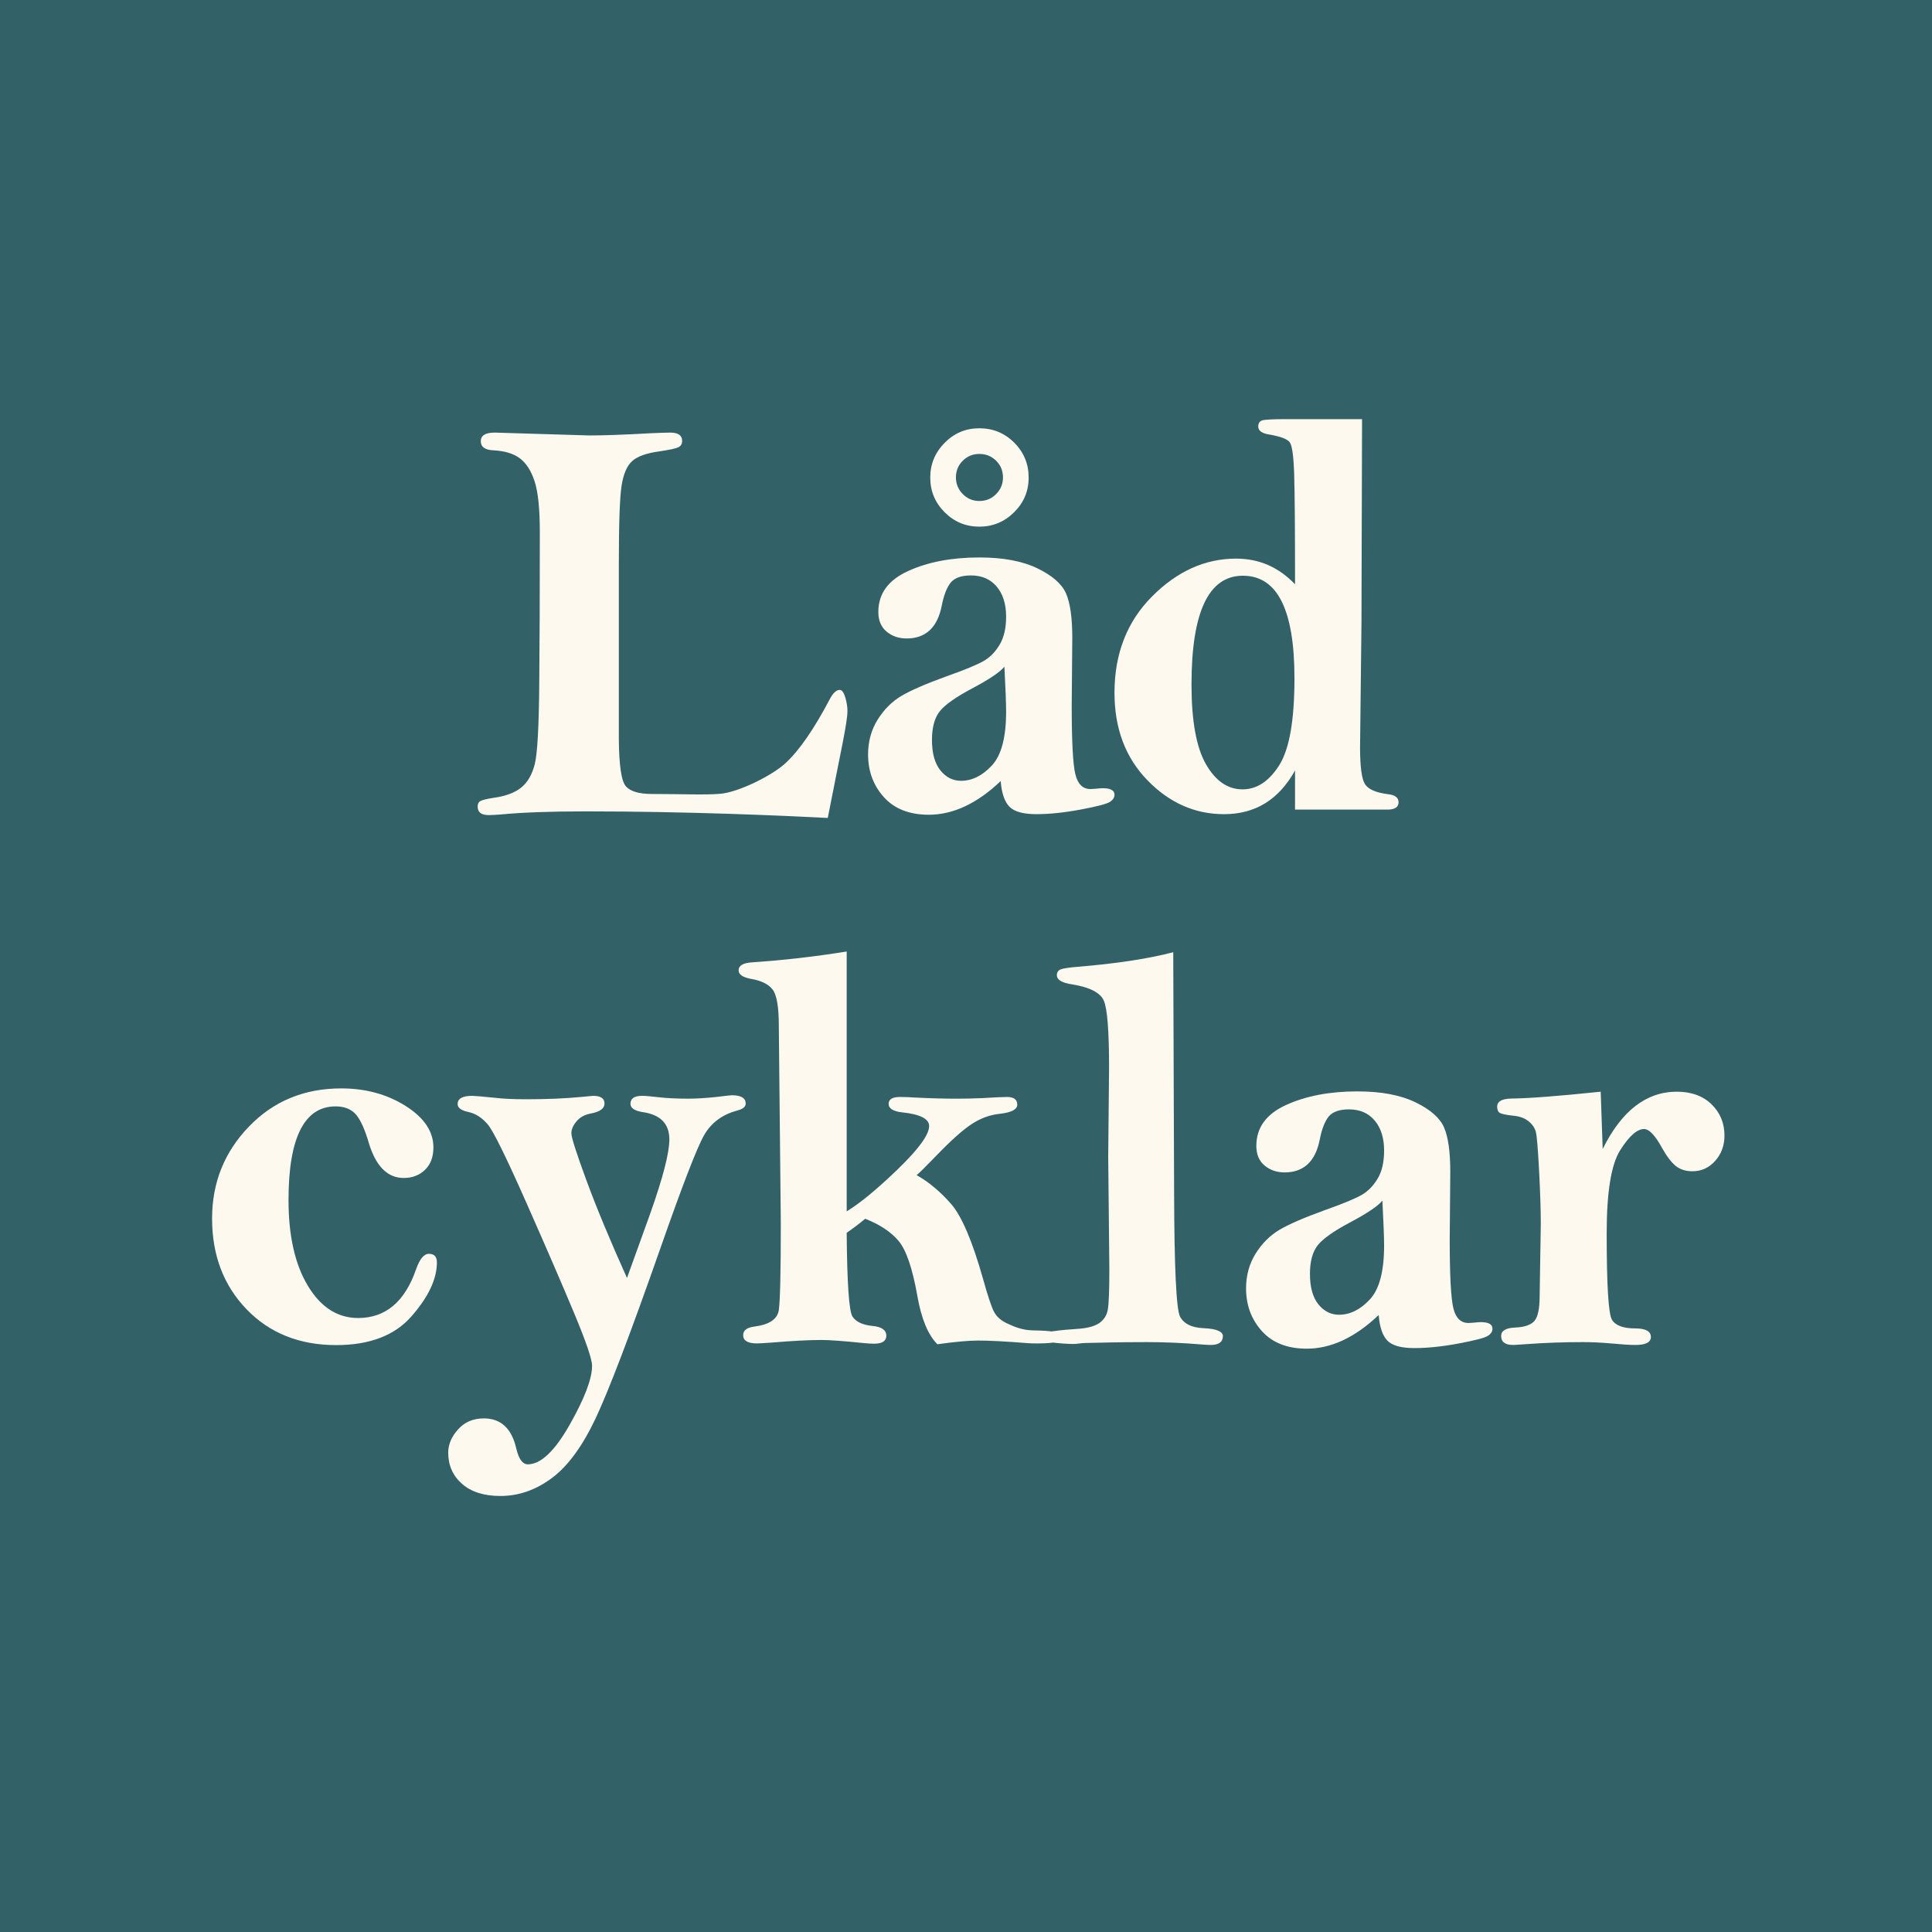
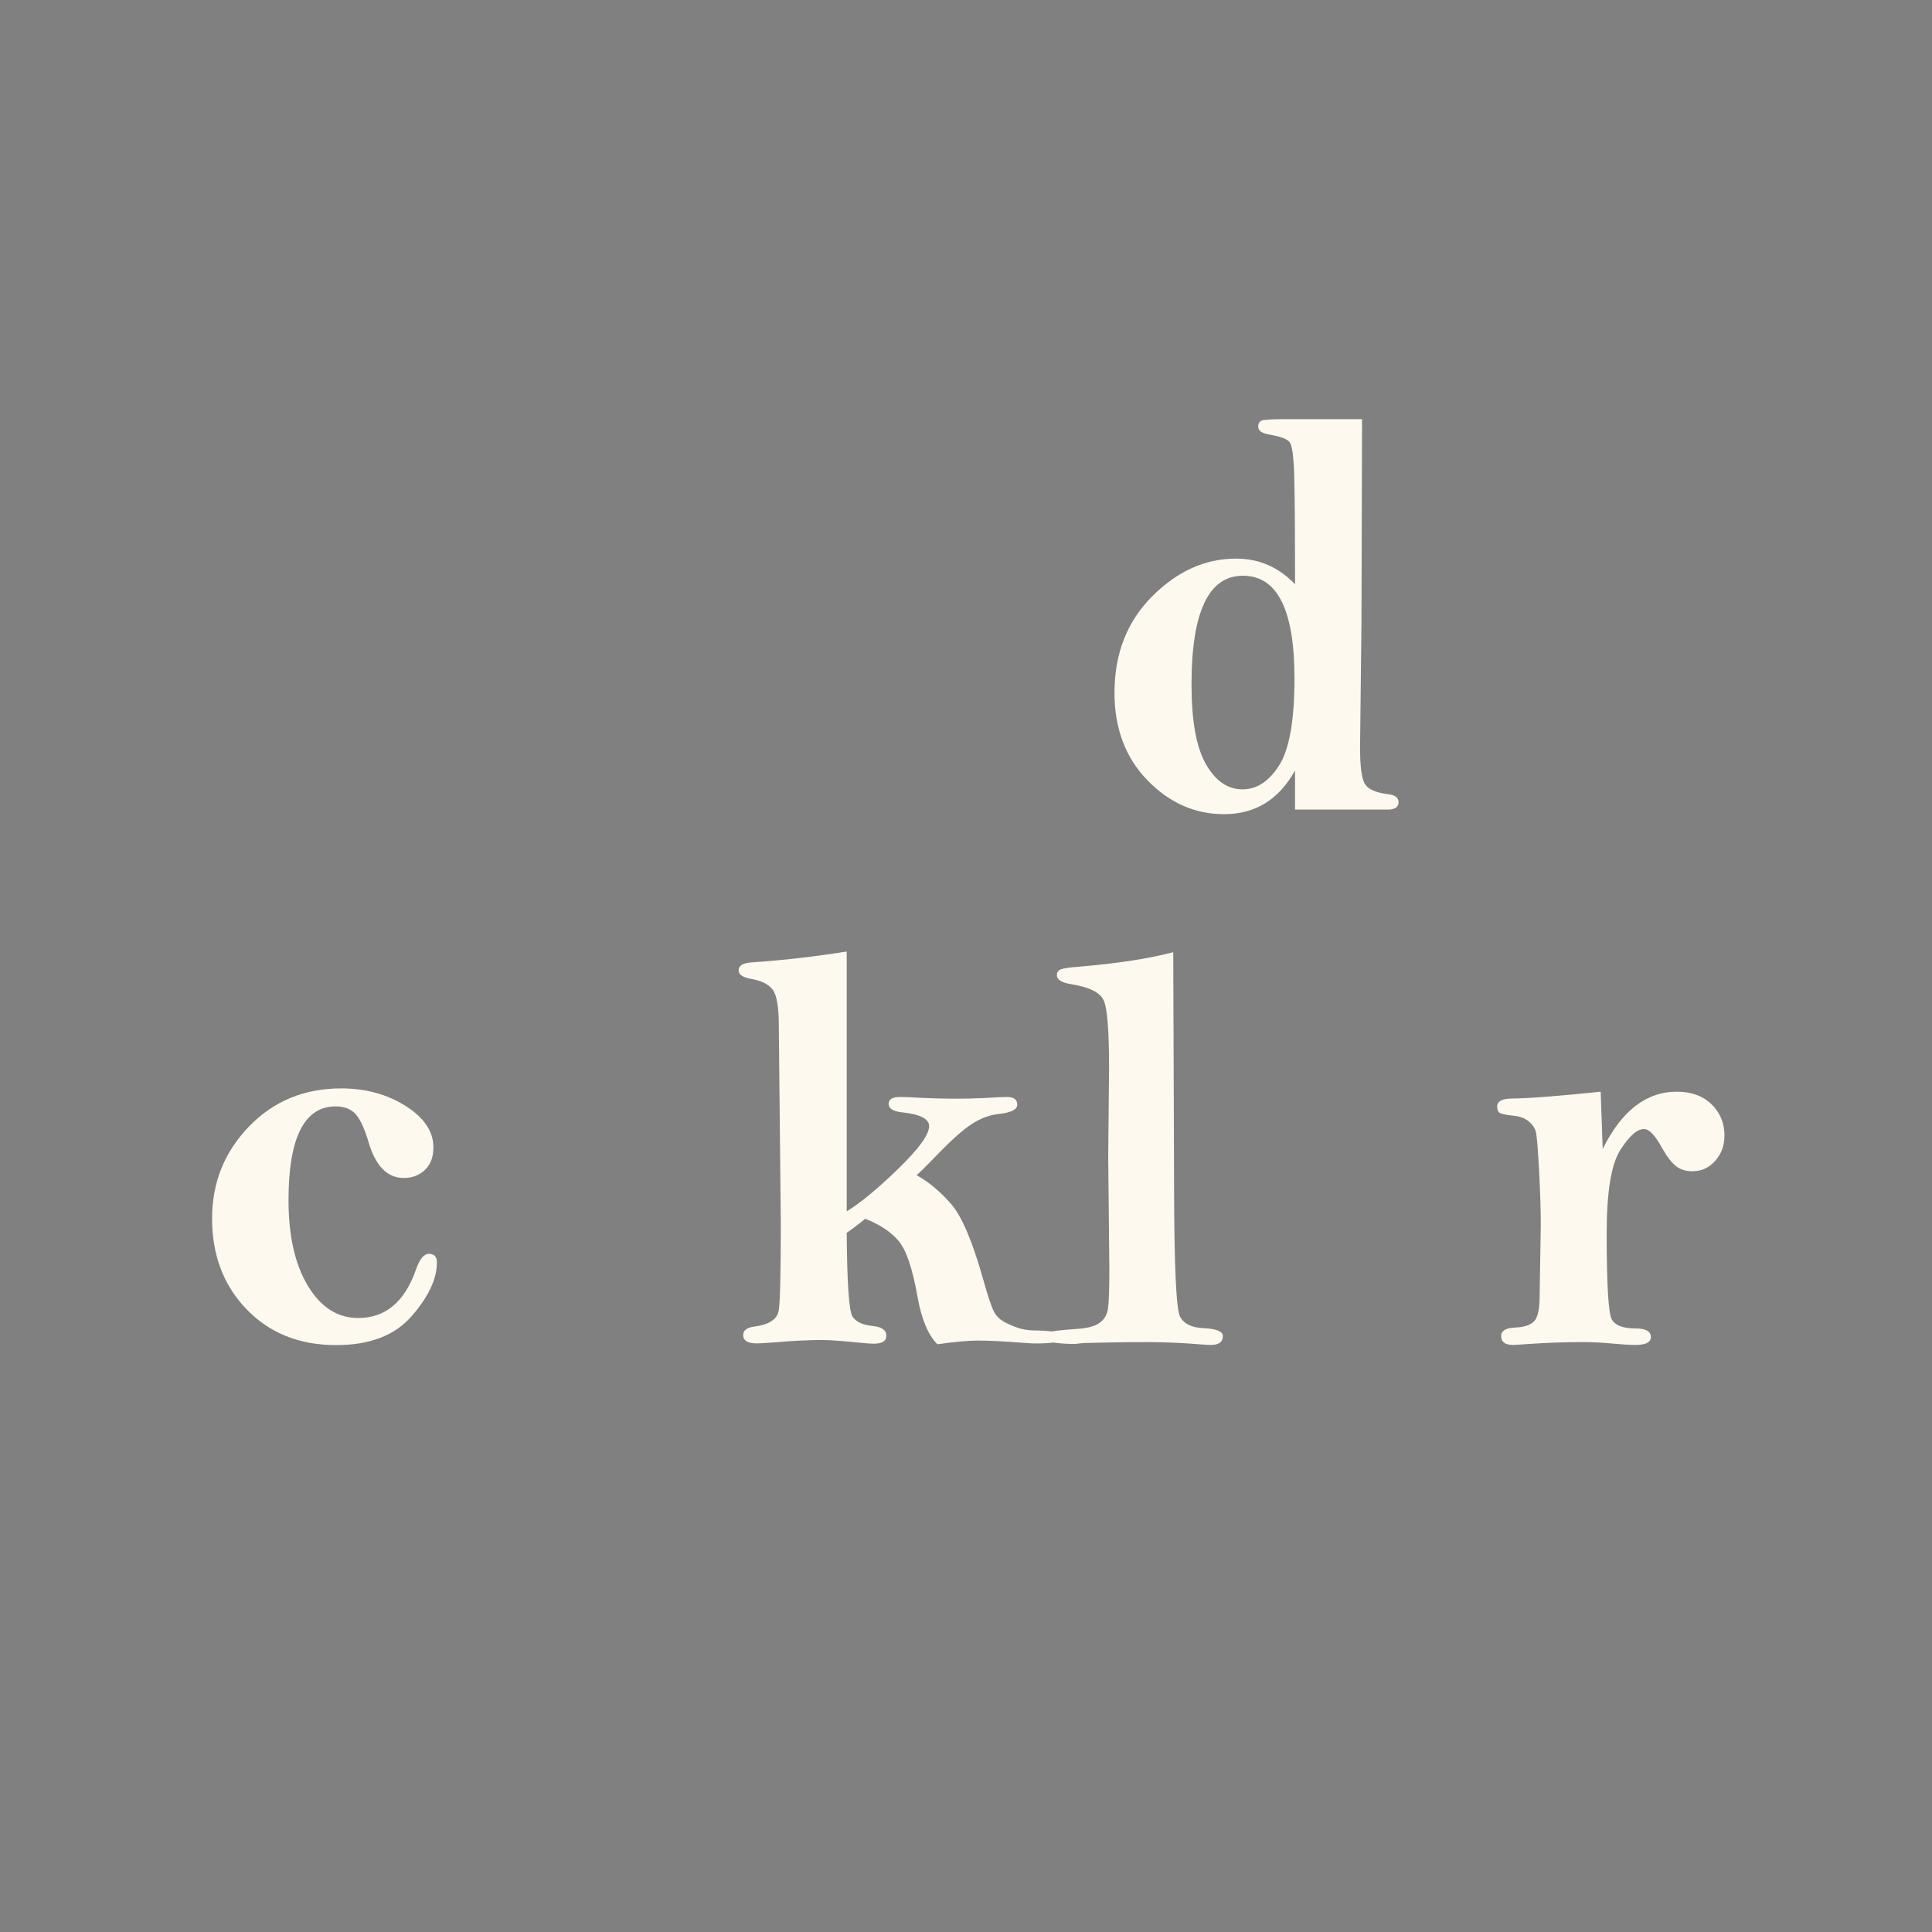
<svg xmlns="http://www.w3.org/2000/svg" id="Lager_2" data-name="Lager 2" viewBox="0 0 512 512">
  <rect x="0" y="0" width="512" height="512" fill="#808080" stroke="none" />
  <defs>
    <style>      .cls-1 {        fill: #336168;        stroke: #000;        stroke-miterlimit: 10;      }      .cls-2 {        fill: #fdf9ef;      }    </style>
  </defs>
-   <rect class="cls-1" x="-189.5" y="-245.5" width="1568" height="1575" />
  <g>
-     <path class="cls-2" d="m219.369,216.763c-12.599-.653-37.609-1.74-64.215-1.74-9.273,0-16.806.276-22.6.833-1.412.1-2.444.148-3.099.148-1.915,0-2.872-.753-2.872-2.264,0-.707.251-1.197.756-1.476.503-.277,1.738-.566,3.704-.869,3.123-.454,5.518-1.377,7.18-2.763,1.663-1.389,2.835-3.458,3.514-6.211.682-2.75,1.071-9.765,1.173-21.045.1-11.283.151-24.695.151-40.24,0-6.208-.454-10.711-1.361-13.512s-2.205-4.847-3.893-6.134c-1.689-1.286-4.069-2.007-7.142-2.158-2.168-.1-3.25-.907-3.25-2.419s1.233-2.268,3.704-2.268l25.094.756c3.879,0,9.297-.196,16.25-.589,2.519-.109,4.233-.167,5.14-.167,2.116,0,3.175.73,3.175,2.19,0,.808-.341,1.377-1.02,1.701-.682.328-2.382.695-5.103,1.097-3.377.457-5.758,1.316-7.142,2.577-1.388,1.261-2.319,3.458-2.798,6.587s-.717,10.145-.717,21.045v45.959c.05,7.066.68,11.267,1.89,12.605,1.209,1.338,3.504,2.007,6.881,2.007,8.268,0,13.979.312,18.195-.058,4.665-.409,13.544-4.728,17.2-8.105,3.654-3.374,7.575-9.041,11.759-17.005.852-1.611,1.73-2.418,2.633-2.418,1.353,0,2.029,4.024,2.029,5.484,0,3.277-1.738,10.566-5.215,28.452Z" />
-     <path class="cls-2" d="m265.195,206.992c-3.125,2.975-6.274,5.204-9.448,6.69-3.175,1.486-6.375,2.232-9.599,2.232-5.14,0-9.107-1.554-11.905-4.657-2.795-3.104-4.194-6.877-4.194-11.322,0-3.432.843-6.497,2.526-9.199,1.684-2.702,3.771-4.795,6.261-6.285,2.49-1.489,6.6-3.268,12.333-5.339,4.826-1.718,8.057-3.065,9.693-4.053,1.634-.981,3.004-2.419,4.11-4.31,1.107-1.888,1.66-4.336,1.66-7.346,0-3.31-.828-5.953-2.483-7.935-1.656-1.981-3.938-2.972-6.848-2.972-2.509,0-4.29.627-5.344,1.882-1.053,1.303-1.856,3.387-2.408,6.246-1.159,5.719-4.258,8.575-9.297,8.575-2.067,0-3.831-.605-5.291-1.814-1.462-1.209-2.192-2.946-2.192-5.214,0-4.838,2.633-8.453,7.899-10.846,5.264-2.393,11.55-3.593,18.858-3.593,6.298,0,11.425.958,15.381,2.876,3.956,1.914,6.488,4.13,7.597,6.651,1.108,2.518,1.663,6.449,1.663,11.791l-.151,17.912c0,9.424.314,15.471.946,18.141.629,2.673,1.976,4.004,4.043,4.004.302,0,.704-.023,1.209-.074,1.007-.1,1.687-.151,2.041-.151,2.065,0,3.099.579,3.099,1.737,0,.759-.429,1.399-1.285,1.93-.857.528-3.44,1.197-7.746,2.001-4.31.807-8.202,1.209-11.679,1.209-3.477,0-5.857-.659-7.144-1.984-1.283-1.322-2.054-3.583-2.305-6.783Zm7.407-80.422c0,3.58-1.285,6.642-3.855,9.186-2.57,2.544-5.645,3.815-9.221,3.815-3.578,0-6.64-1.27-9.183-3.815-2.546-2.544-3.818-5.606-3.818-9.186,0-3.576,1.272-6.651,3.818-9.218,2.543-2.573,5.605-3.856,9.183-3.856,3.628,0,6.714,1.274,9.26,3.818,2.542,2.544,3.816,5.629,3.816,9.257Zm-6.424,50.114c-1.209,1.467-4.107,3.409-8.692,5.835-4.183,2.223-6.979,4.194-8.39,5.912-1.412,1.766-2.116,4.316-2.116,7.652,0,3.535.743,6.227,2.229,8.07,1.486,1.846,3.313,2.766,5.481,2.766,2.922,0,5.643-1.351,8.163-4.052,2.518-2.702,3.779-7.465,3.779-14.284,0-2.123-.151-6.089-.454-11.898Zm-.378-50.149c0-1.753-.605-3.233-1.814-4.432-1.209-1.203-2.697-1.805-4.459-1.805-1.714,0-3.174.601-4.384,1.805-1.209,1.2-1.814,2.679-1.814,4.432,0,1.701.605,3.168,1.814,4.394,1.209,1.228,2.669,1.843,4.384,1.843,1.763,0,3.25-.614,4.459-1.843,1.209-1.226,1.814-2.692,1.814-4.394Z" />
    <path class="cls-2" d="m343.198,154.839c0-14.561-.075-24.274-.227-29.137-.151-4.86-.555-7.71-1.209-8.54-.656-.833-2.444-1.499-5.367-2.004-1.965-.302-2.948-1.007-2.948-2.116,0-.856.339-1.399,1.021-1.624.679-.228,2.858-.341,6.537-.341h19.954l-.151,53.665-.378,33.331c0,5.14.441,8.391,1.322,9.752s2.911,2.242,6.086,2.644c1.864.203,2.797.907,2.797,2.116,0,1.312-.983,1.969-2.948,1.969h-24.49v-10.357c-2.168,3.882-4.813,6.777-7.936,8.69-3.125,1.917-6.752,2.876-10.884,2.876-7.71,0-14.476-2.995-20.294-8.986-5.821-5.989-8.731-13.715-8.731-23.177,0-10.37,3.326-18.89,9.977-25.557,6.651-6.671,14.059-10.003,22.222-10.003,3.073,0,5.907.566,8.503,1.698,2.596,1.135,4.976,2.837,7.143,5.101Zm-27.437,26.567c0,9.614,1.272,16.648,3.816,21.1,2.544,4.455,5.783,6.68,9.714,6.68,3.779,0,7.016-2.126,9.713-6.378,2.693-4.252,4.043-11.939,4.043-23.062,0-9.057-1.134-15.85-3.401-20.379-2.268-4.529-5.695-6.793-10.28-6.793-4.535,0-7.936,2.403-10.204,7.208-2.268,4.805-3.402,12.013-3.402,21.624Z" />
    <path class="cls-2" d="m56.204,322.905c0-9.472,3.25-17.584,9.751-24.335,6.5-6.754,14.663-10.132,24.489-10.132,6.449,0,12.13,1.55,17.045,4.651,4.911,3.098,7.369,6.764,7.369,10.997,0,2.522-.745,4.496-2.229,5.934-1.488,1.434-3.364,2.155-5.632,2.155-4.334,0-7.433-3.139-9.297-9.411-1.008-3.441-2.116-5.895-3.326-7.362-1.261-1.467-3.075-2.2-5.442-2.2-4.133,0-7.245,2.068-9.335,6.208-2.091,4.136-3.136,10.344-3.136,18.616,0,9.488,1.714,17.069,5.141,22.746,3.429,5.677,7.866,8.514,13.313,8.514,7.259,0,12.377-4.31,15.352-12.923.957-2.721,2.09-4.085,3.401-4.085,1.41,0,2.116.759,2.116,2.271,0,4.381-2.231,9.131-6.692,14.245-4.463,5.117-11.127,7.671-19.998,7.671-9.73,0-17.644-3.159-23.743-9.485-6.098-6.323-9.148-14.348-9.148-24.074Z" />
-     <path class="cls-2" d="m166.159,338.675l6.185-17.137c3.361-9.511,5.043-16.03,5.043-19.562,0-4.184-2.375-6.607-7.123-7.263-2.123-.351-3.183-1.084-3.183-2.19,0-1.412,1.036-2.116,3.107-2.116.807,0,2.272.125,4.395.376,2.223.254,4.848.376,7.88.376,2.02,0,4.471-.148,7.35-.45,2.423-.302,3.813-.457,4.167-.457,2.424,0,3.639.743,3.639,2.229,0,.839-.788,1.457-2.361,1.856-3.906,1.065-6.798,3.236-8.675,6.51-1.877,3.274-5.797,13.435-11.759,30.478-7.768,22.138-13.404,36.935-16.909,44.404-3.504,7.456-7.386,12.782-11.645,15.953-4.26,3.178-8.81,4.766-13.651,4.766-4.336,0-7.727-1.068-10.172-3.21-2.443-2.142-3.666-4.901-3.666-8.279,0-2.168.868-4.22,2.608-6.156,1.737-1.943,4.017-2.914,6.839-2.914,4.535,0,7.407,2.695,8.617,8.086.656,2.721,1.665,4.085,3.028,4.085,3.43,0,7.127-3.493,11.088-10.479,3.961-6.986,5.942-12.195,5.945-15.623,0-1.718-1.573-6.343-4.718-13.879-3.146-7.539-7.373-17.307-12.682-29.311-5.31-12-8.7-18.896-10.17-20.688-1.47-1.788-3.168-2.914-5.094-3.368-1.978-.402-2.967-1.106-2.967-2.116,0-1.46,1.286-2.19,3.861-2.19.606,0,2.65.177,6.135.527,2.121.254,4.847.38,8.179.38,5.502,0,10.325-.203,14.466-.605l3.255-.302c2.02,0,3.03.678,3.03,2.039,0,1.312-1.211,2.194-3.634,2.644-1.616.302-2.879.997-3.787,2.081-.909,1.087-1.362,2.132-1.362,3.142,0,1.106,1.34,5.301,4.024,12.586,2.683,7.285,6.254,15.876,10.715,25.776Z" />
    <path class="cls-2" d="m224.384,252.161v68.859c3.567-2.168,8.099-5.909,13.599-11.225,5.497-5.317,8.247-9.109,8.247-11.376,0-1.914-2.371-3.123-7.105-3.628-2.418-.251-3.628-1.007-3.628-2.267,0-1.209,1.007-1.814,3.023-1.814,1.209,0,2.544.051,4.005.151,4.033.203,7.684.302,10.961.302,2.165,0,4.432-.048,6.803-.151,3.326-.2,5.516-.302,6.578-.302,1.814,0,2.721.682,2.721,2.039,0,1.261-1.541,2.068-4.612,2.419-2.57.254-5.04,1.148-7.407,2.682-2.371,1.534-5.516,4.346-9.447,8.427-2.975,3.075-4.715,4.792-5.217,5.143,3.223,1.814,6.259,4.345,9.109,7.597,2.847,3.248,5.68,9.89,8.504,19.916,1.225,4.384,2.177,7.253,2.856,8.604.679,1.351,1.85,2.409,3.509,3.174,1.66.766,3.856,1.805,6.873,1.856,1.508.055,8.028-.039,8.131,1.853.071,1.306-3.557,1.67-8.295,1.595-.354-.007-.833-.029-1.438-.084-5.693-.45-10.003-.672-12.924-.672-2.522,0-6.124.328-10.807.981-2.47-2.467-4.233-6.7-5.294-12.698-1.303-7.404-2.972-12.306-5.005-14.699-2.029-2.393-4.979-4.348-8.842-5.86-1.506,1.264-3.139,2.502-4.899,3.715.099,13.4.614,20.803,1.54,22.212.923,1.412,2.737,2.242,5.439,2.493,2.351.254,3.528,1.11,3.528,2.573,0,1.409-1.084,2.116-3.252,2.116-.653,0-1.537-.051-2.644-.154-5.394-.553-9.147-.83-11.264-.83-3.274,0-7.658.225-13.149.682-1.968.148-3.303.225-4.008.225-2.418,0-3.628-.73-3.628-2.194,0-1.258.984-2.013,2.946-2.264,3.982-.505,6.15-1.969,6.503-4.387.351-2.418.528-10.077.528-22.978l-.528-52.379c0-4.989-.556-8.189-1.666-9.601-1.107-1.409-2.998-2.341-5.667-2.795-2.22-.402-3.326-1.158-3.326-2.268,0-1.258,1.187-1.965,3.56-2.116,8.237-.553,16.6-1.511,25.085-2.872Zm86.538.186l.228,63.417c.048,20.257.579,31.318,1.586,33.183,1.01,1.862,3.023,2.869,6.047,3.023,3.528.148,5.294.855,5.294,2.116,0,1.56-1.087,2.342-3.252,2.342-.605,0-1.486-.052-2.647-.151-4.886-.405-9.623-.605-14.21-.605-7.456,0-12.891.157-16.487.238-1.023.023-2.129.258-2.933.258-2.268,0-10.035-.495-10.035-1.853,0-1.312,8.067-1.969,10.637-2.12,2.769-.151,4.799-.656,6.085-1.512,1.283-.859,2.065-2.055,2.341-3.593s.415-5.133.415-10.781l-.302-29.729.228-23.602c0-9.784-.466-15.722-1.399-17.816-.933-2.094-3.692-3.519-8.276-4.274-2.773-.402-4.159-1.209-4.159-2.419,0-.756.315-1.271.946-1.55.63-.277,2.181-.515,4.651-.717,10.328-.856,18.745-2.142,25.242-3.856Z" />
-     <path class="cls-2" d="m365.365,348.491c-3.123,2.975-6.272,5.204-9.446,6.69-3.175,1.486-6.375,2.232-9.601,2.232-5.14,0-9.105-1.554-11.904-4.657-2.795-3.104-4.194-6.877-4.194-11.322,0-3.432.843-6.497,2.525-9.199,1.686-2.702,3.773-4.796,6.262-6.285,2.49-1.489,6.6-3.268,12.332-5.339,4.828-1.718,8.06-3.065,9.694-4.053,1.634-.981,3.004-2.419,4.111-4.31,1.106-1.888,1.66-4.336,1.66-7.346,0-3.309-.827-5.953-2.483-7.935-1.657-1.981-3.937-2.972-6.848-2.972-2.509,0-4.291.627-5.342,1.882-1.055,1.303-1.859,3.387-2.409,6.246-1.161,5.719-4.258,8.575-9.295,8.575-2.068,0-3.831-.605-5.294-1.814-1.46-1.209-2.191-2.946-2.191-5.214,0-4.837,2.631-8.453,7.9-10.846,5.265-2.393,11.55-3.593,18.857-3.593,6.298,0,11.425.958,15.381,2.876,3.956,1.914,6.487,4.13,7.597,6.651,1.106,2.519,1.663,6.449,1.663,11.791l-.151,17.912c0,9.424.315,15.471.946,18.14.627,2.673,1.975,4.004,4.043,4.004.302,0,.704-.022,1.209-.074,1.007-.099,1.689-.151,2.042-.151,2.065,0,3.098.579,3.098,1.737,0,.759-.428,1.399-1.284,1.93-.859.528-3.441,1.197-7.748,2.001-4.31.808-8.202,1.209-11.679,1.209-3.477,0-5.857-.659-7.144-1.984-1.283-1.322-2.052-3.583-2.306-6.783Zm.984-30.308c-1.209,1.467-4.107,3.409-8.691,5.835-4.184,2.223-6.983,4.194-8.392,5.912-1.412,1.766-2.116,4.316-2.116,7.652,0,3.535.743,6.227,2.229,8.07,1.486,1.846,3.313,2.766,5.481,2.766,2.92,0,5.642-1.351,8.163-4.053,2.519-2.702,3.779-7.465,3.779-14.284,0-2.123-.151-6.089-.454-11.897Z" />
    <path class="cls-2" d="m424.724,304.504c2.522-5.092,5.417-8.893,8.694-11.415,3.274-2.518,6.928-3.779,10.958-3.779,3.831,0,6.893,1.11,9.186,3.326,2.29,2.22,3.438,4.989,3.438,8.314,0,2.621-.82,4.85-2.457,6.69-1.637,1.84-3.641,2.756-6.008,2.756-1.766,0-3.226-.45-4.384-1.357-1.161-.907-2.393-2.522-3.705-4.838-1.814-3.326-3.4-4.992-4.76-4.992-1.865,0-3.982,1.888-6.349,5.661-2.37,3.776-3.551,11.096-3.551,21.964,0,13.74.463,21.373,1.396,22.907.933,1.537,2.985,2.303,6.163,2.303,2.769,0,4.155.756,4.155,2.268,0,1.409-1.36,2.116-4.081,2.116-1.512,0-3.702-.138-6.578-.412-2.618-.229-5.088-.344-7.404-.344-4.992,0-9.929.177-14.815.531-2.068.148-3.277.225-3.628.225-2.116,0-3.178-.794-3.178-2.384,0-1.383,1.235-2.126,3.705-2.229,2.419-.1,4.107-.666,5.062-1.698.958-1.029,1.438-3.281,1.438-6.754l.302-18.87c0-3.824-.151-8.578-.453-14.265-.302-5.686-.579-9.073-.83-10.154-.254-1.081-.897-2.052-1.93-2.904-1.033-.856-2.432-1.361-4.194-1.512-1.814-.199-2.962-.441-3.438-.717-.479-.277-.717-.842-.717-1.701,0-1.361,1.257-2.065,3.776-2.116,4.638-.048,12.521-.653,23.66-1.814l.527,15.194Z" />
  </g>
</svg>